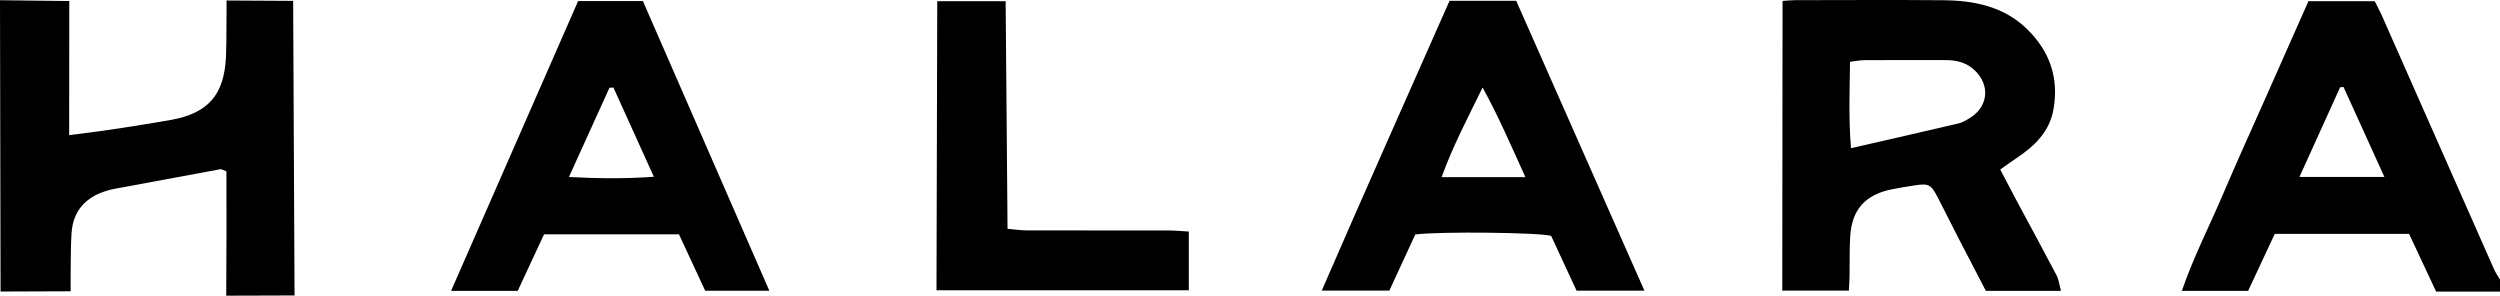
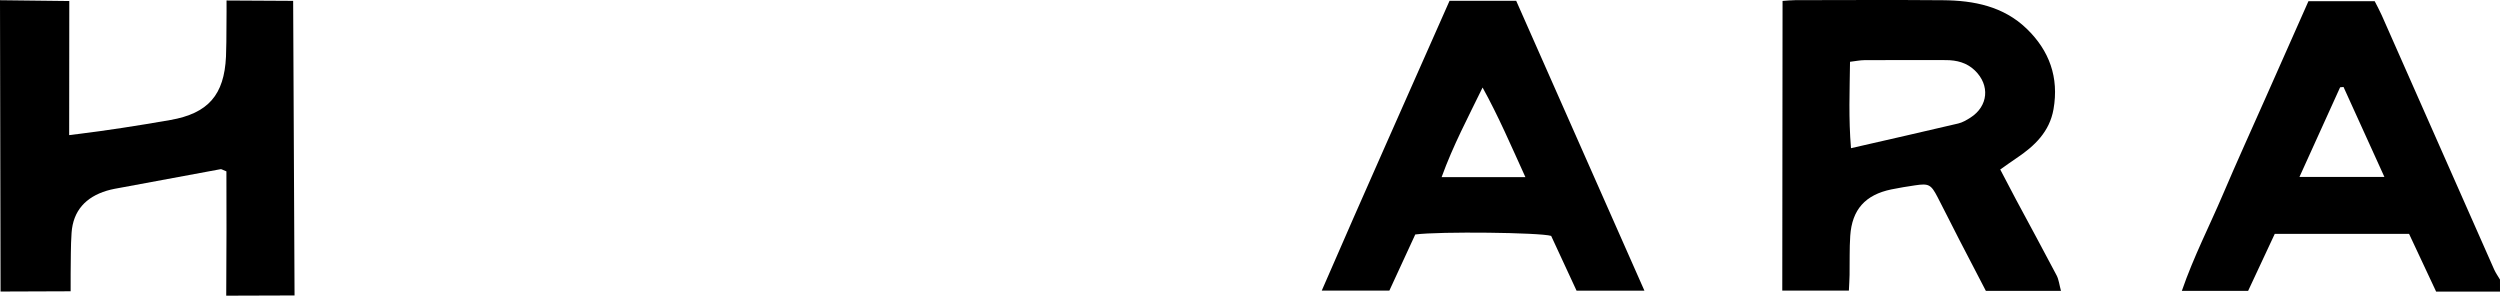
<svg xmlns="http://www.w3.org/2000/svg" version="1.1" id="Слой_1" x="0px" y="0px" viewBox="0 0 827.816 97.903" style="enable-background:new 0 0 827.816 97.903;" xml:space="preserve">
  <g>
    <path d="M0,0.072c0,0,22.943,0.269,22.943,0.269c-0.014,14.8-0.028,29.599-0.041,44.399   c0,0,3.679-0.46,3.873-0.484c8.533-1.066,18.468-2.567,29.623-4.519   c12.554-2.198,17.846-8.315,18.434-20.982c0.083-1.782,0.18-6.164,0.186-14.943   c0.001-1.525-0.001-2.788-0.004-3.649c7.353,0.041,14.705,0.082,22.058,0.123   c0.153,32.516,0.307,65.032,0.46,97.547c-7.54,0.024-15.081,0.048-22.621,0.072   c0.049-7.162,0.078-14.359,0.087-21.59c0.008-6.551-0.001-13.074-0.027-19.569   c-1.302-0.512-1.632-0.779-1.904-0.729c-10.794,1.98-21.584,3.982-32.372,5.998   c-1.799,0.336-3.624,0.615-5.368,1.145c-6.899,2.098-11.114,6.58-11.626,13.915   c-0.312,4.464-0.232,8.956-0.307,13.436c-0.03,1.794-0.005,3.59-0.005,5.94   c-7.735,0.028-15.47,0.057-23.204,0.085C0.122,64.381,0.061,32.226,0,0.072z" />
    <path d="M827.816,96.561c-6.972,0-13.943,0-21.148,0c-3.035-6.475-5.971-12.74-8.965-19.128   c-14.872,0-29.467,0-44.468,0c-2.923,6.256-5.85,12.521-8.821,18.881c-7.15,0-14.088,0-21.947,0   c3.906-11.327,9.182-21.539,13.659-32.061c4.545-10.682,9.367-21.246,14.072-31.86   c4.697-10.597,9.399-21.192,14.193-32.001c7.295,0,14.379,0,21.93,0   c0.728,1.445,1.604,3.01,2.326,4.642c12.415,28.06,24.807,56.131,37.229,84.188   c0.519,1.173,1.287,2.237,1.939,3.351C827.816,93.903,827.816,95.232,827.816,96.561z M789.538,58.59   c-4.765-10.486-9.151-20.136-13.537-29.787c-0.375,0.033-0.749,0.066-1.124,0.099   c-4.391,9.681-8.783,19.362-13.467,29.688C770.997,58.59,779.686,58.59,789.538,58.59z" />
    <path d="M590.251,0.309c1.297-0.084,2.753-0.257,4.21-0.259c16.316-0.019,32.633-0.115,48.948,0.025   c10.204,0.088,19.96,2.006,27.651,9.411c7.568,7.287,10.74,16.176,8.914,26.654   c-1.304,7.479-6.267,12.21-12.231,16.201c-1.746,1.168-3.445,2.405-5.415,3.784   c1.898,3.62,3.558,6.843,5.27,10.039c4.467,8.338,9.002,16.64,13.394,25.016   c0.737,1.405,0.898,3.111,1.447,5.126c-8.715,0-16.5,0-24.876,0   c-2.824-5.431-5.809-11.131-8.756-16.851c-2.432-4.72-4.788-9.479-7.235-14.192   c-2.178-4.194-2.92-4.57-7.441-3.892c-2.632,0.395-5.266,0.808-7.871,1.349   c-8.613,1.789-13.015,6.676-13.599,15.385c-0.288,4.298-0.142,8.623-0.221,12.936   c-0.03,1.629-0.141,3.256-0.228,5.18l0,0c-7.352-0.001-14.703-0.002-22.055-0.003l0,0   C590.189,64.247,590.22,32.278,590.251,0.309z M612.913,49.067   c12.285-2.813,23.911-5.44,35.512-8.177c1.417-0.334,2.773-1.135,4.023-1.93   c5.933-3.774,6.556-10.746,1.48-15.634c-2.692-2.593-6.004-3.418-9.602-3.425   c-8.984-0.016-17.968-0.028-26.952,0.016c-1.43,0.007-2.858,0.315-4.782,0.543   C612.475,30.038,612.088,39.187,612.913,49.067z" />
    <path d="M544.51,96.247c-8.075,0-15.011,0-22.472,0c-2.759-5.952-5.603-12.087-8.407-18.136   c-3.645-1.131-36.932-1.523-44.998-0.472c-2.734,5.926-5.63,12.201-8.577,18.59   c-7.254,0-14.304,0-22.387,0c14.082-32.478,28.272-64.156,42.312-95.955c7.364,0,14.314,0,22.075,0   C516,31.795,530.043,63.542,544.51,96.247z M505.105,58.664   c-4.801-10.538-8.961-20.251-14.183-29.684c-4.763,9.8-9.771,19.172-13.569,29.684   C486.731,58.664,495.293,58.664,505.105,58.664z" />
-     <path d="M171.431,96.307c-7.219,0-14.163,0-22.065,0l0,0c0-0,42.063-95.96,42.063-95.96l0,0   c7.393,0,14.484,0,21.451,0l0,0c13.954,31.97,27.908,63.941,41.862,95.911c-6.944,0-13.876,0-21.241,0   c-2.799-6.024-5.653-12.166-8.672-18.663c-14.736,0-29.468,0-44.681,0   C177.29,83.731,174.371,89.997,171.431,96.307z M203.128,29.013c-0.436,0.007-0.872,0.013-1.308,0.02   c-4.356,9.592-8.711,19.185-13.431,29.579c9.71,0.51,18.488,0.603,28.125-0.076   C211.818,48.178,207.473,38.595,203.128,29.013z" />
-     <path d="M310.347,0.392c7.251,0,14.65,0,22.646,0l0,0c0,0.006,0.633,75.375,0.633,75.375l0,0   c2.487,0.213,4.406,0.516,6.326,0.52c15.812,0.038,31.624,0.009,47.436,0.036   c1.946,0.003,3.891,0.212,6.262,0.35c0,6.621,0,12.823,0,19.442c-27.801,0-55.662,0-83.554,0l0,0   C310.179,64.208,310.263,32.3,310.347,0.392z" />
  </g>
</svg>